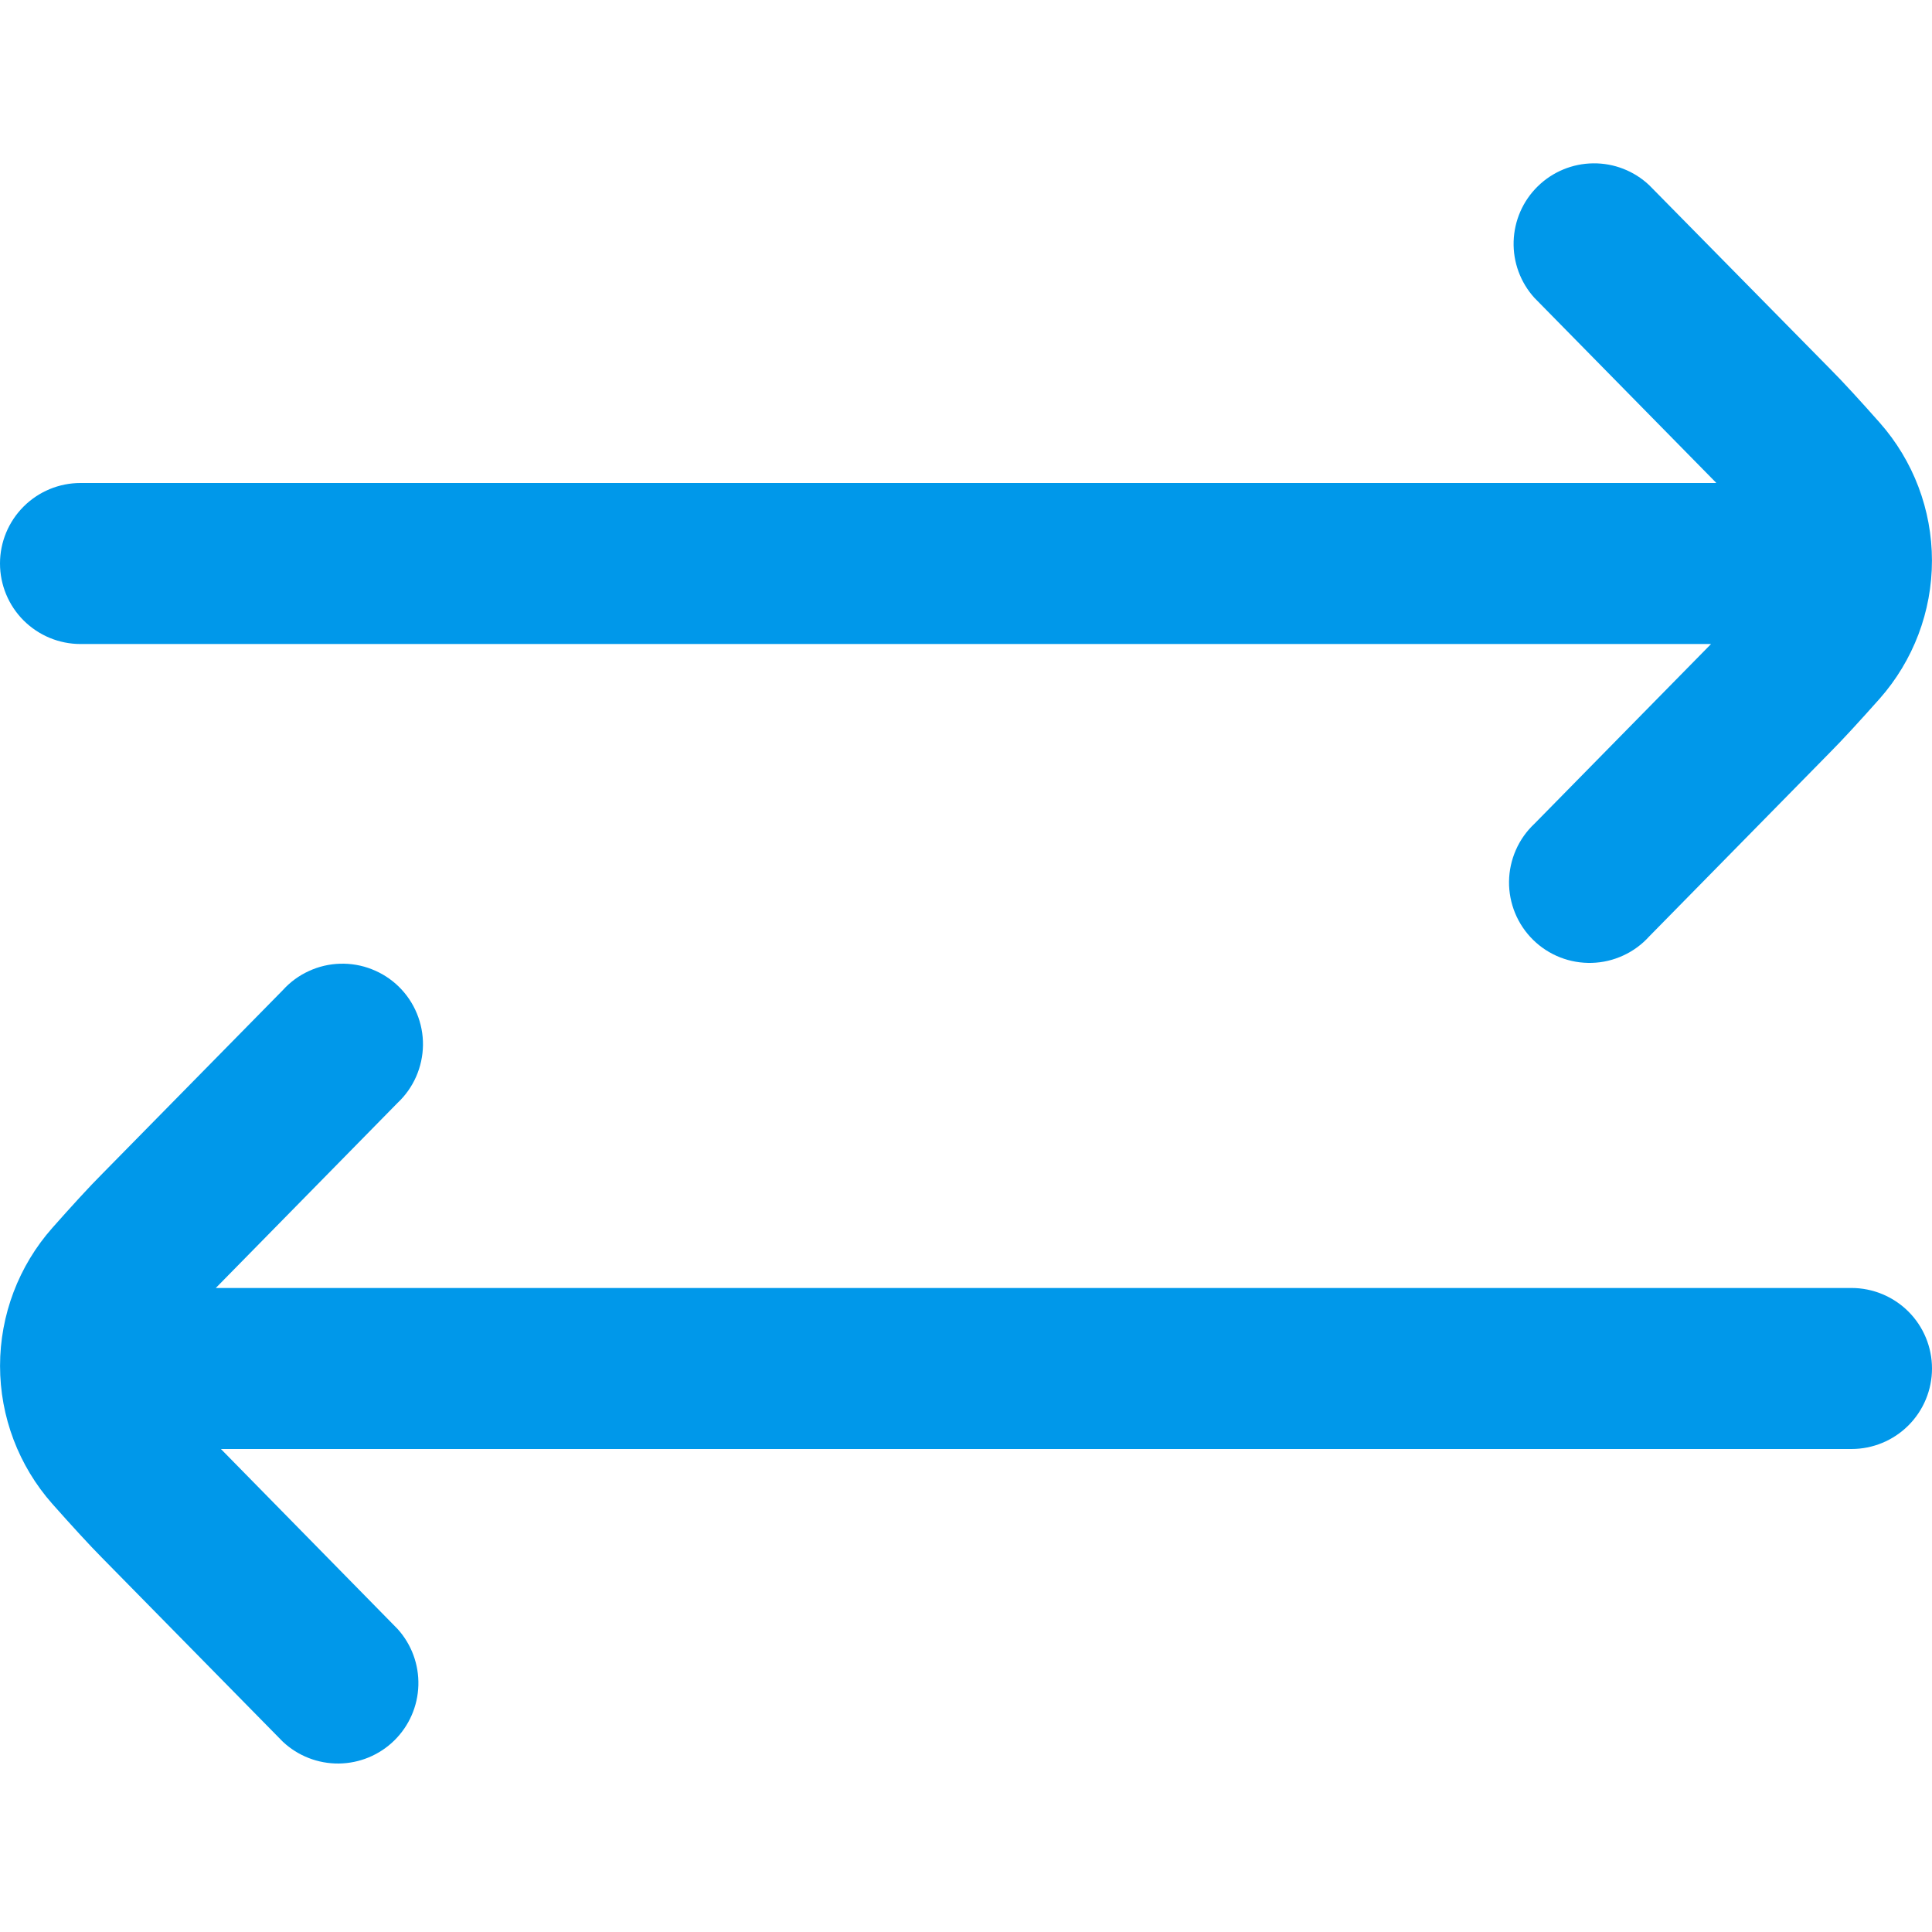
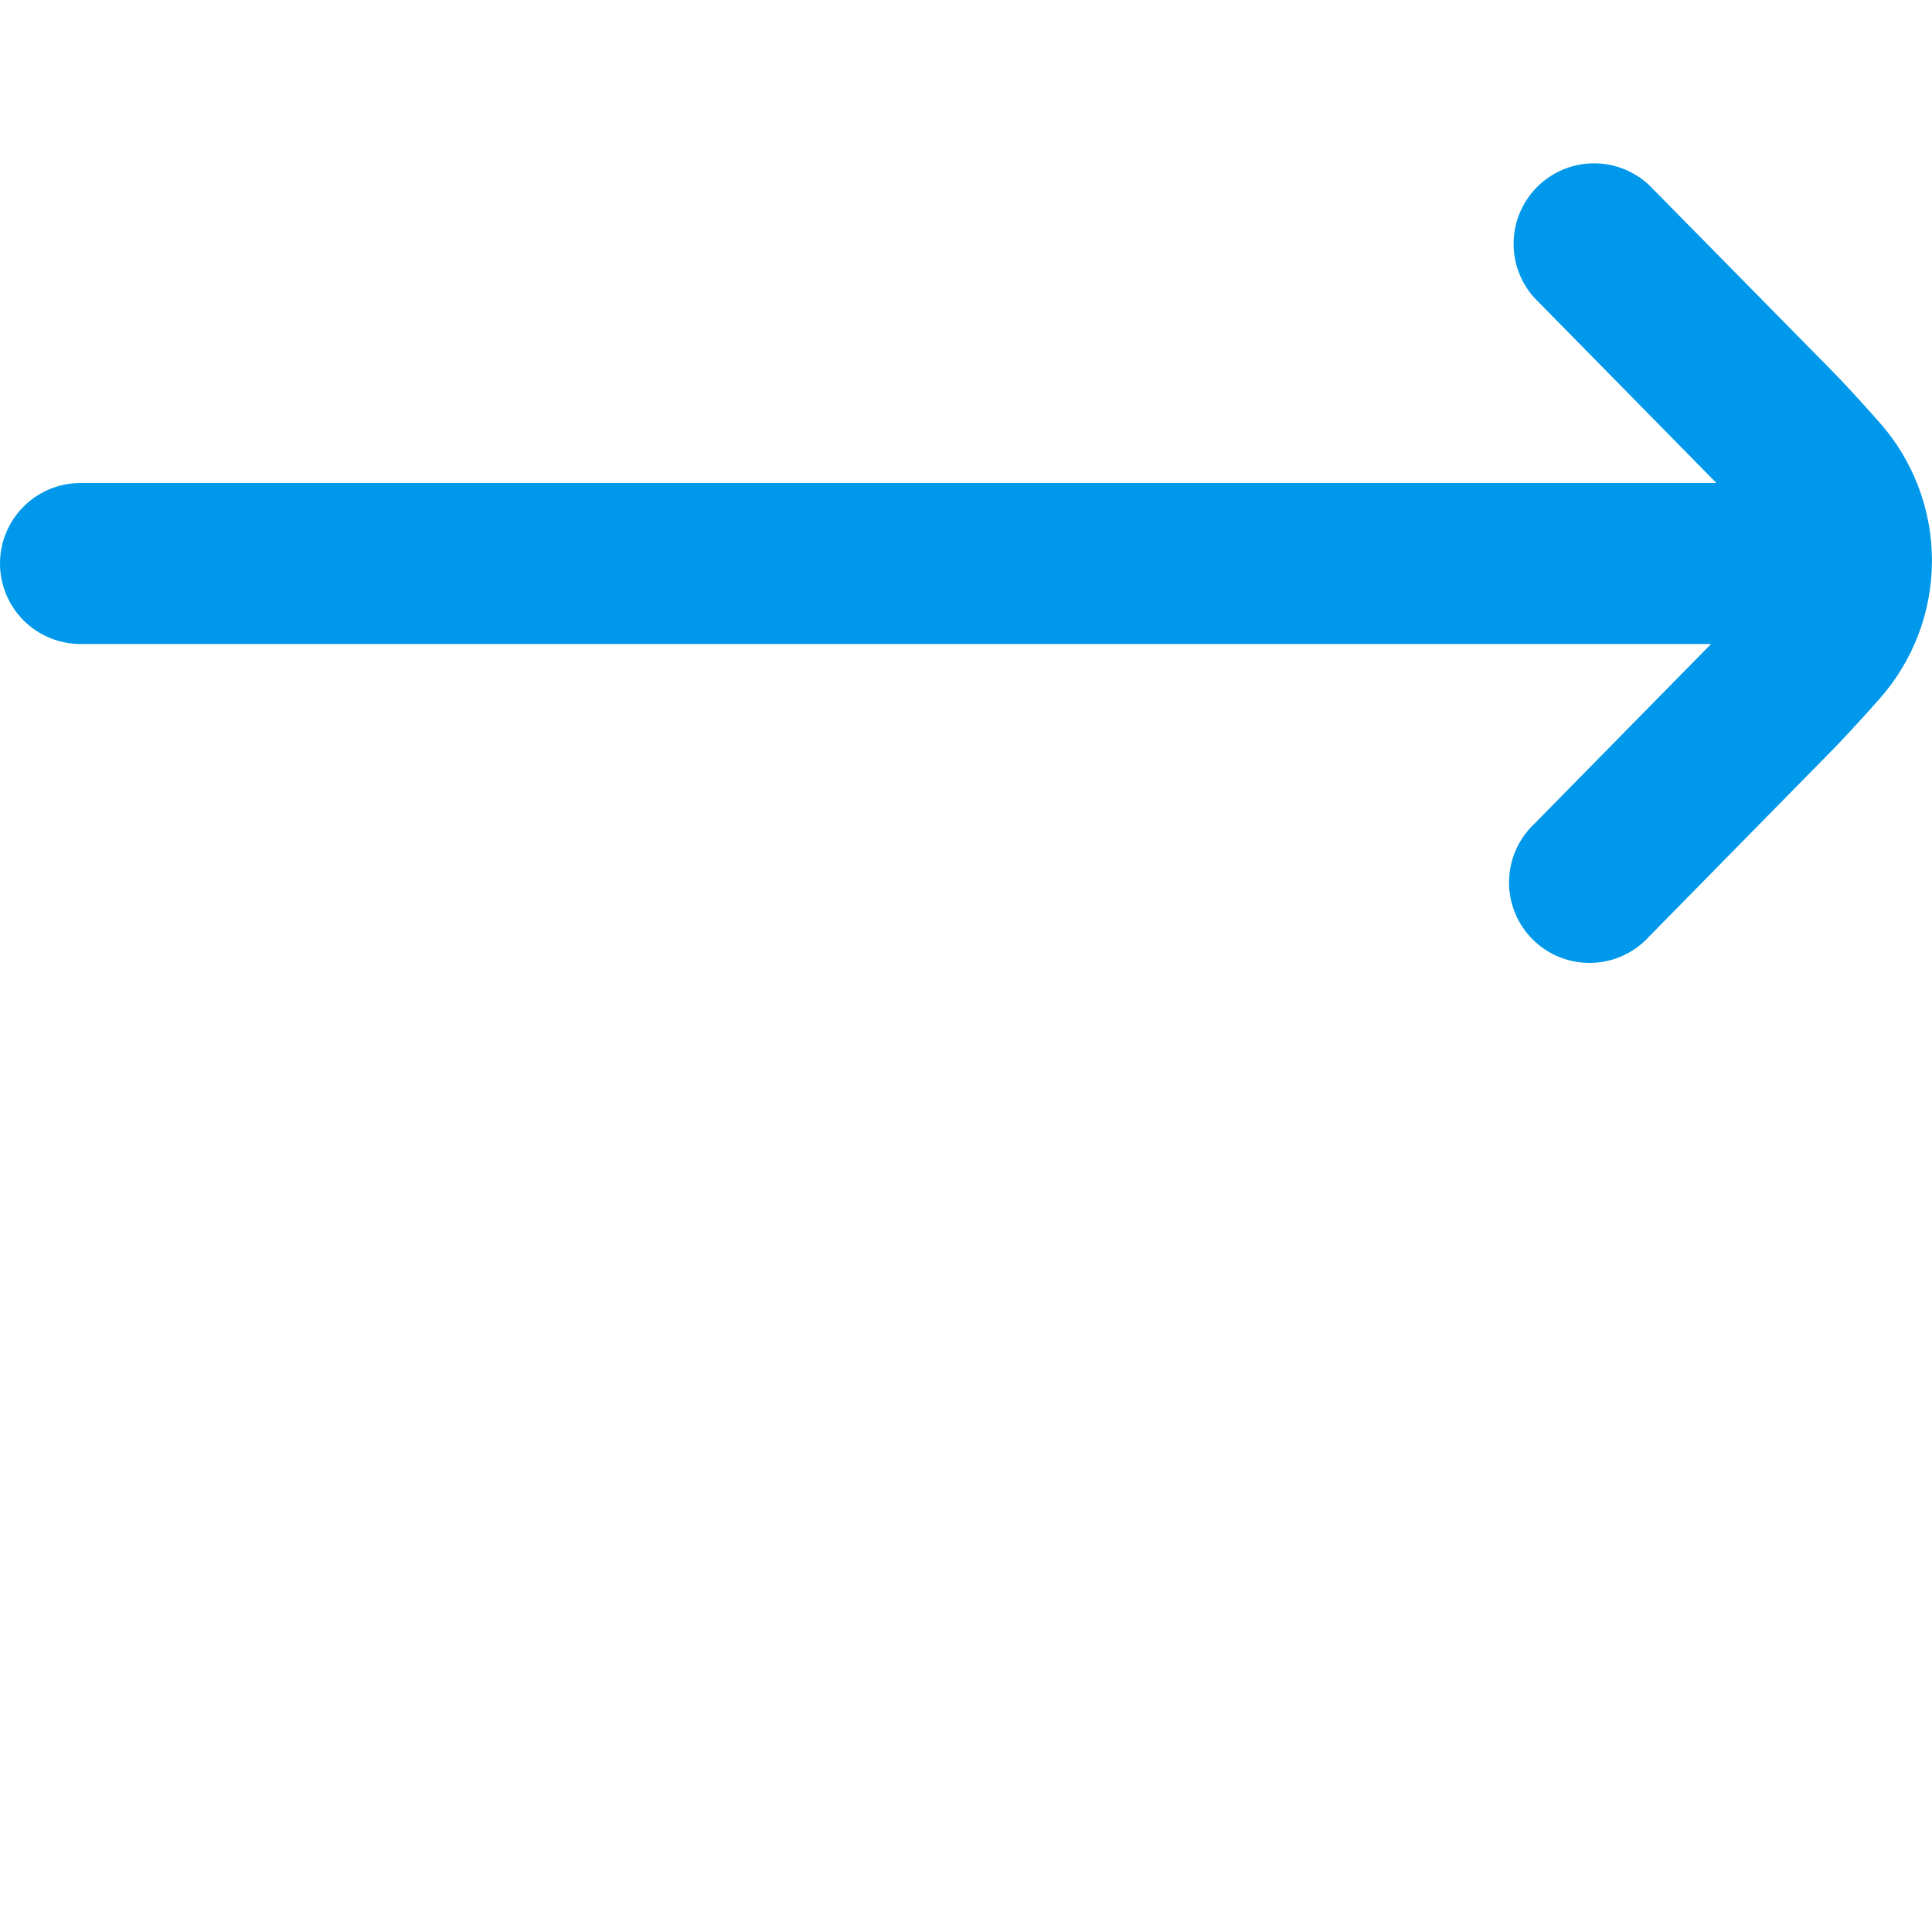
<svg xmlns="http://www.w3.org/2000/svg" width="44" height="44" viewBox="0 0 44 44" fill="none">
  <g clip-path="url(#clip0_61_519)">
-     <path d="M42.167 29.333H4.915L4.941 29.306L9.055 25.117C9.235 24.948 9.379 24.744 9.478 24.518C9.577 24.292 9.63 24.048 9.633 23.801C9.636 23.554 9.588 23.309 9.494 23.081C9.4 22.852 9.26 22.645 9.084 22.472C8.908 22.299 8.698 22.164 8.468 22.074C8.238 21.983 7.993 21.941 7.746 21.948C7.499 21.955 7.256 22.012 7.032 22.116C6.807 22.219 6.606 22.367 6.441 22.55L2.336 26.725C2.037 27.023 1.619 27.482 1.192 27.964C0.425 28.831 0.001 29.949 0.001 31.107C0.001 32.265 0.425 33.383 1.192 34.25C1.619 34.731 2.037 35.189 2.325 35.479L6.441 39.666C6.786 39.99 7.243 40.168 7.716 40.163C8.189 40.158 8.642 39.97 8.98 39.638C9.318 39.306 9.514 38.857 9.528 38.384C9.542 37.911 9.373 37.45 9.055 37.099L5.031 33H42.167C42.653 33 43.119 32.807 43.463 32.463C43.807 32.119 44 31.653 44 31.167C44 30.68 43.807 30.214 43.463 29.87C43.119 29.527 42.653 29.333 42.167 29.333Z" fill="#0098EA" />
    <path d="M1.833 14.667H38.968L34.945 18.761C34.765 18.93 34.621 19.133 34.522 19.36C34.423 19.586 34.37 19.829 34.367 20.076C34.364 20.323 34.412 20.568 34.506 20.797C34.6 21.025 34.74 21.232 34.916 21.405C35.092 21.578 35.302 21.714 35.532 21.804C35.762 21.894 36.008 21.936 36.254 21.929C36.501 21.922 36.744 21.865 36.968 21.761C37.193 21.658 37.394 21.51 37.559 21.327L41.664 17.149C41.963 16.85 42.381 16.392 42.808 15.912C43.575 15.044 43.999 13.926 43.999 12.768C43.999 11.61 43.575 10.492 42.808 9.625C42.381 9.143 41.963 8.684 41.675 8.397L37.559 4.217C37.215 3.893 36.757 3.714 36.284 3.72C35.811 3.725 35.358 3.913 35.02 4.245C34.682 4.576 34.486 5.026 34.472 5.499C34.458 5.972 34.627 6.432 34.945 6.783L39.072 10.982L39.087 11H1.833C1.347 11 0.881 11.193 0.537 11.537C0.193 11.881 0 12.347 0 12.833C0 13.319 0.193 13.786 0.537 14.13C0.881 14.473 1.347 14.667 1.833 14.667Z" fill="#0098EA" />
  </g>
  <defs>
    <clipPath id="clip0_61_519">
      <rect width="44" height="44" fill="white" />
    </clipPath>
  </defs>
</svg>